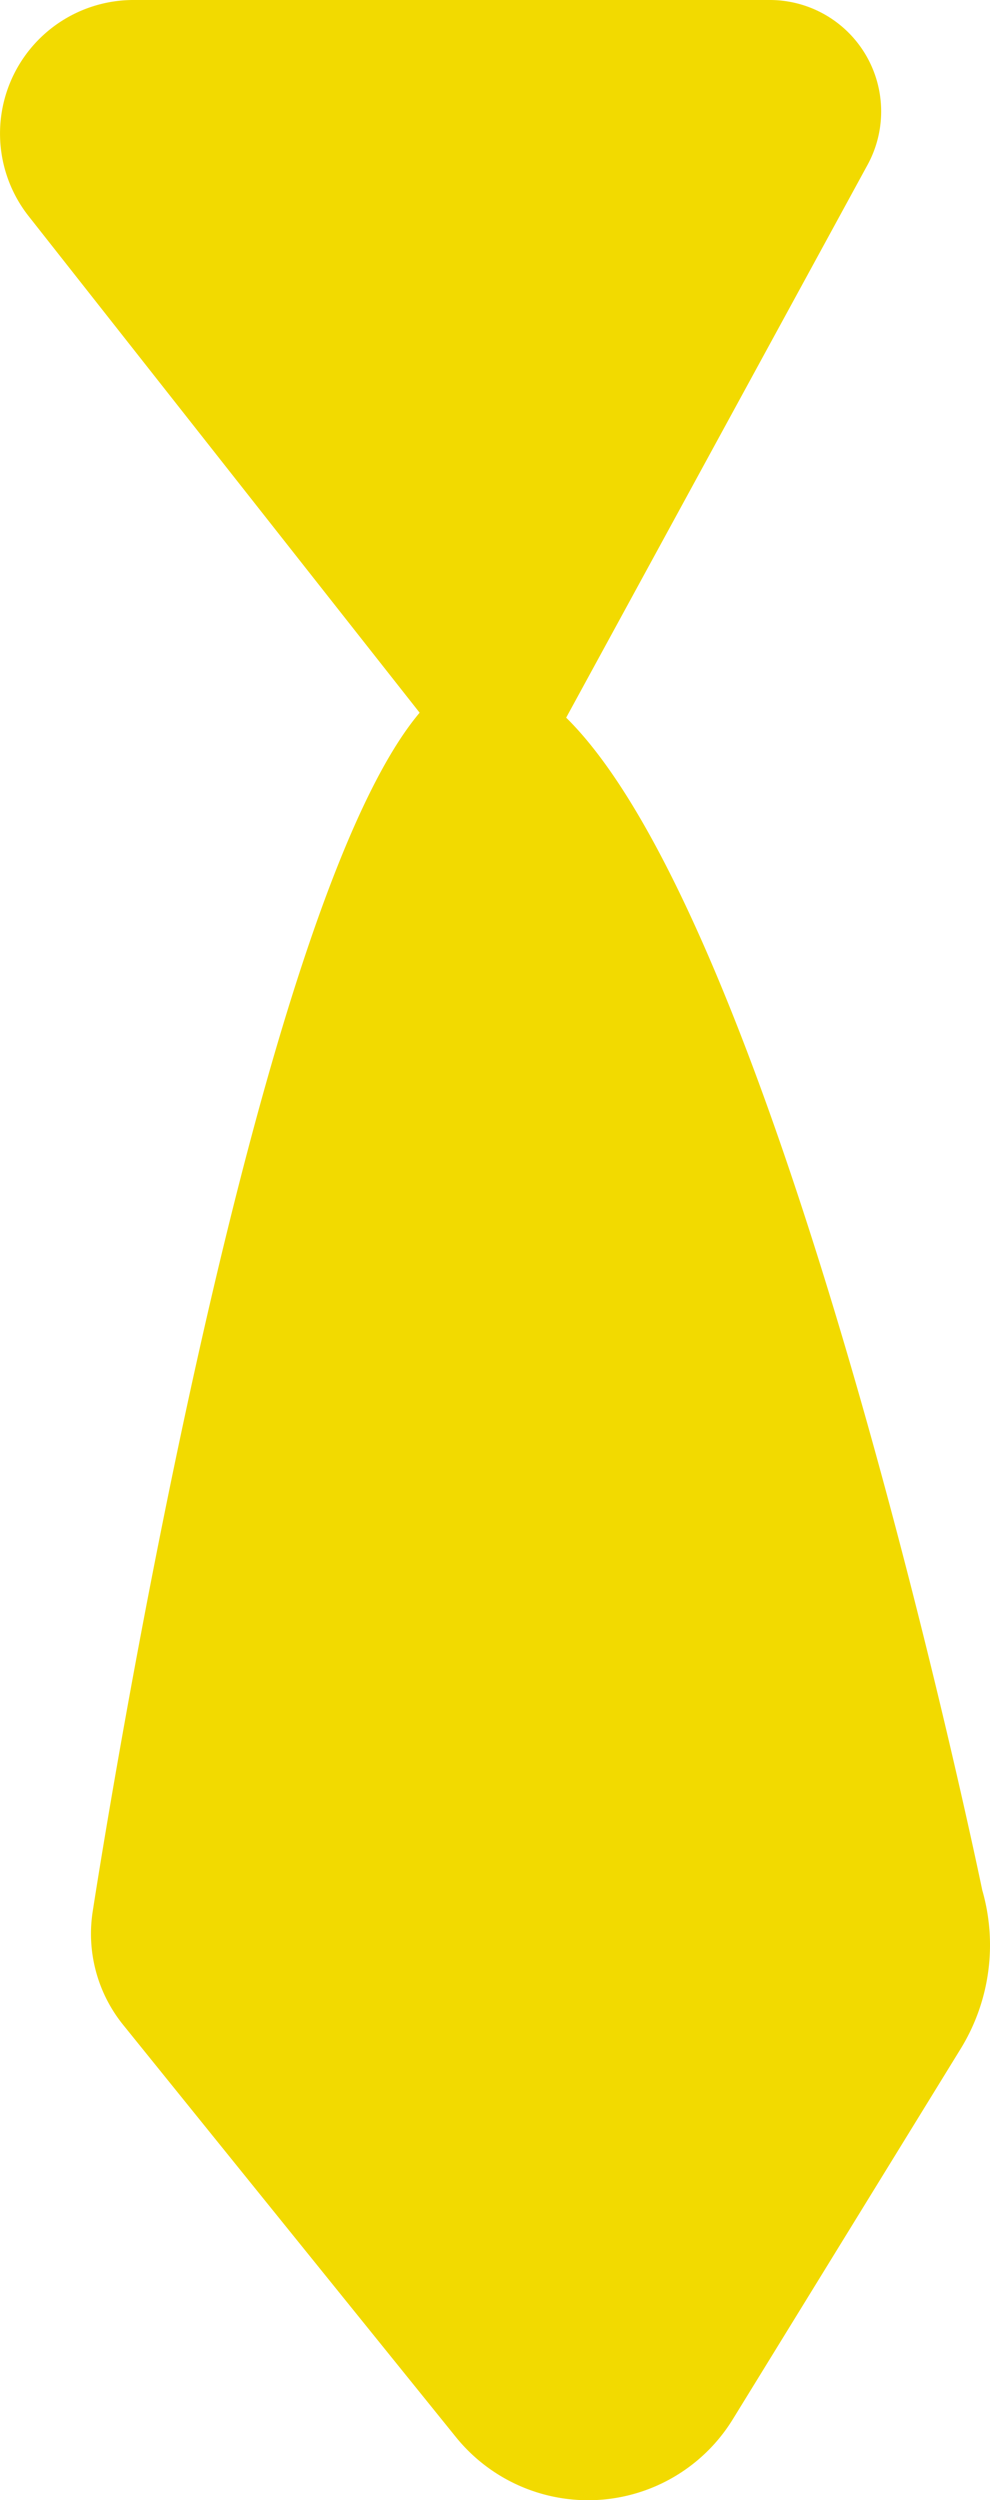
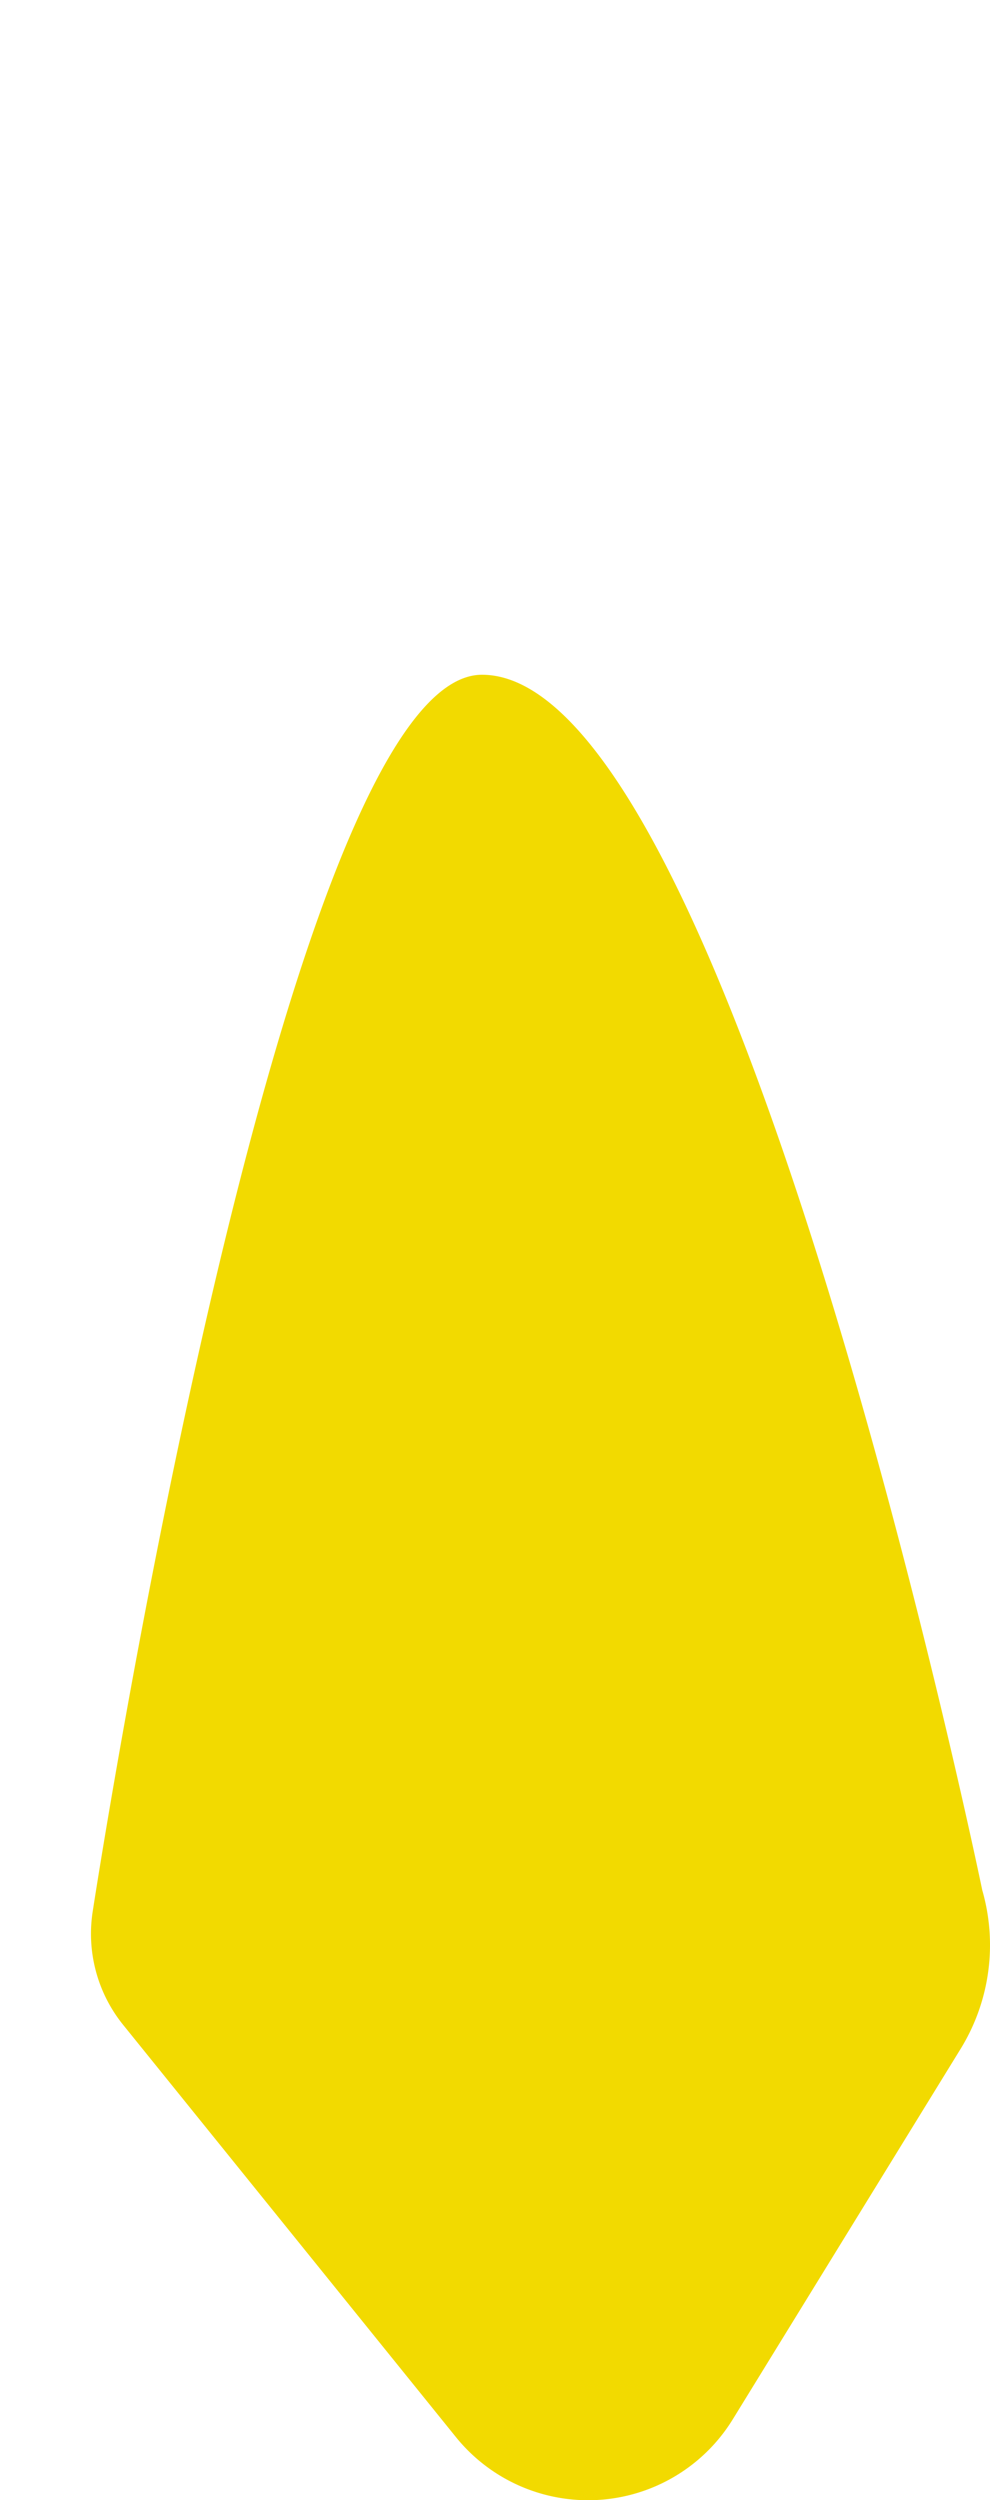
<svg xmlns="http://www.w3.org/2000/svg" viewBox="5726.835 4978 19.817 50.022">
-   <path fill="#f2da00" stroke="" fill-opacity="1" stroke-width="" stroke-opacity="0" id="tSvg743060b88d" title="Path 2" d="M 5729.508 4978 A 2.672 2.672 0 0 0 5727.409 4982.326L 5737 4994.5 A 0 0 0 0 0 5737 4994.5L 5744.201 4981.298 A 2.23 2.23 0 0 0 5742.243 4978Z" />
  <path fill="#f2da00" stroke="" fill-opacity="1" stroke-width="" stroke-opacity="0" id="tSvg162051a46e4" title="Path 3" d="M 5736.483 4991.5 C 5732.483 4991.5 5728.695 5016.216 5728.695 5016.216L 5728.695 5016.216 A 2.901 2.901 0 0 0 5729.301 5018.513L 5735.96 5026.758 A 3.401 3.401 0 0 0 5741.503 5026.404L 5746.064 5018.992 A 3.963 3.963 0 0 0 5746.497 5015.817 C 5746.497 5015.817 5741.483 4991.5 5736.483 4991.5Z" />
  <defs> </defs>
</svg>